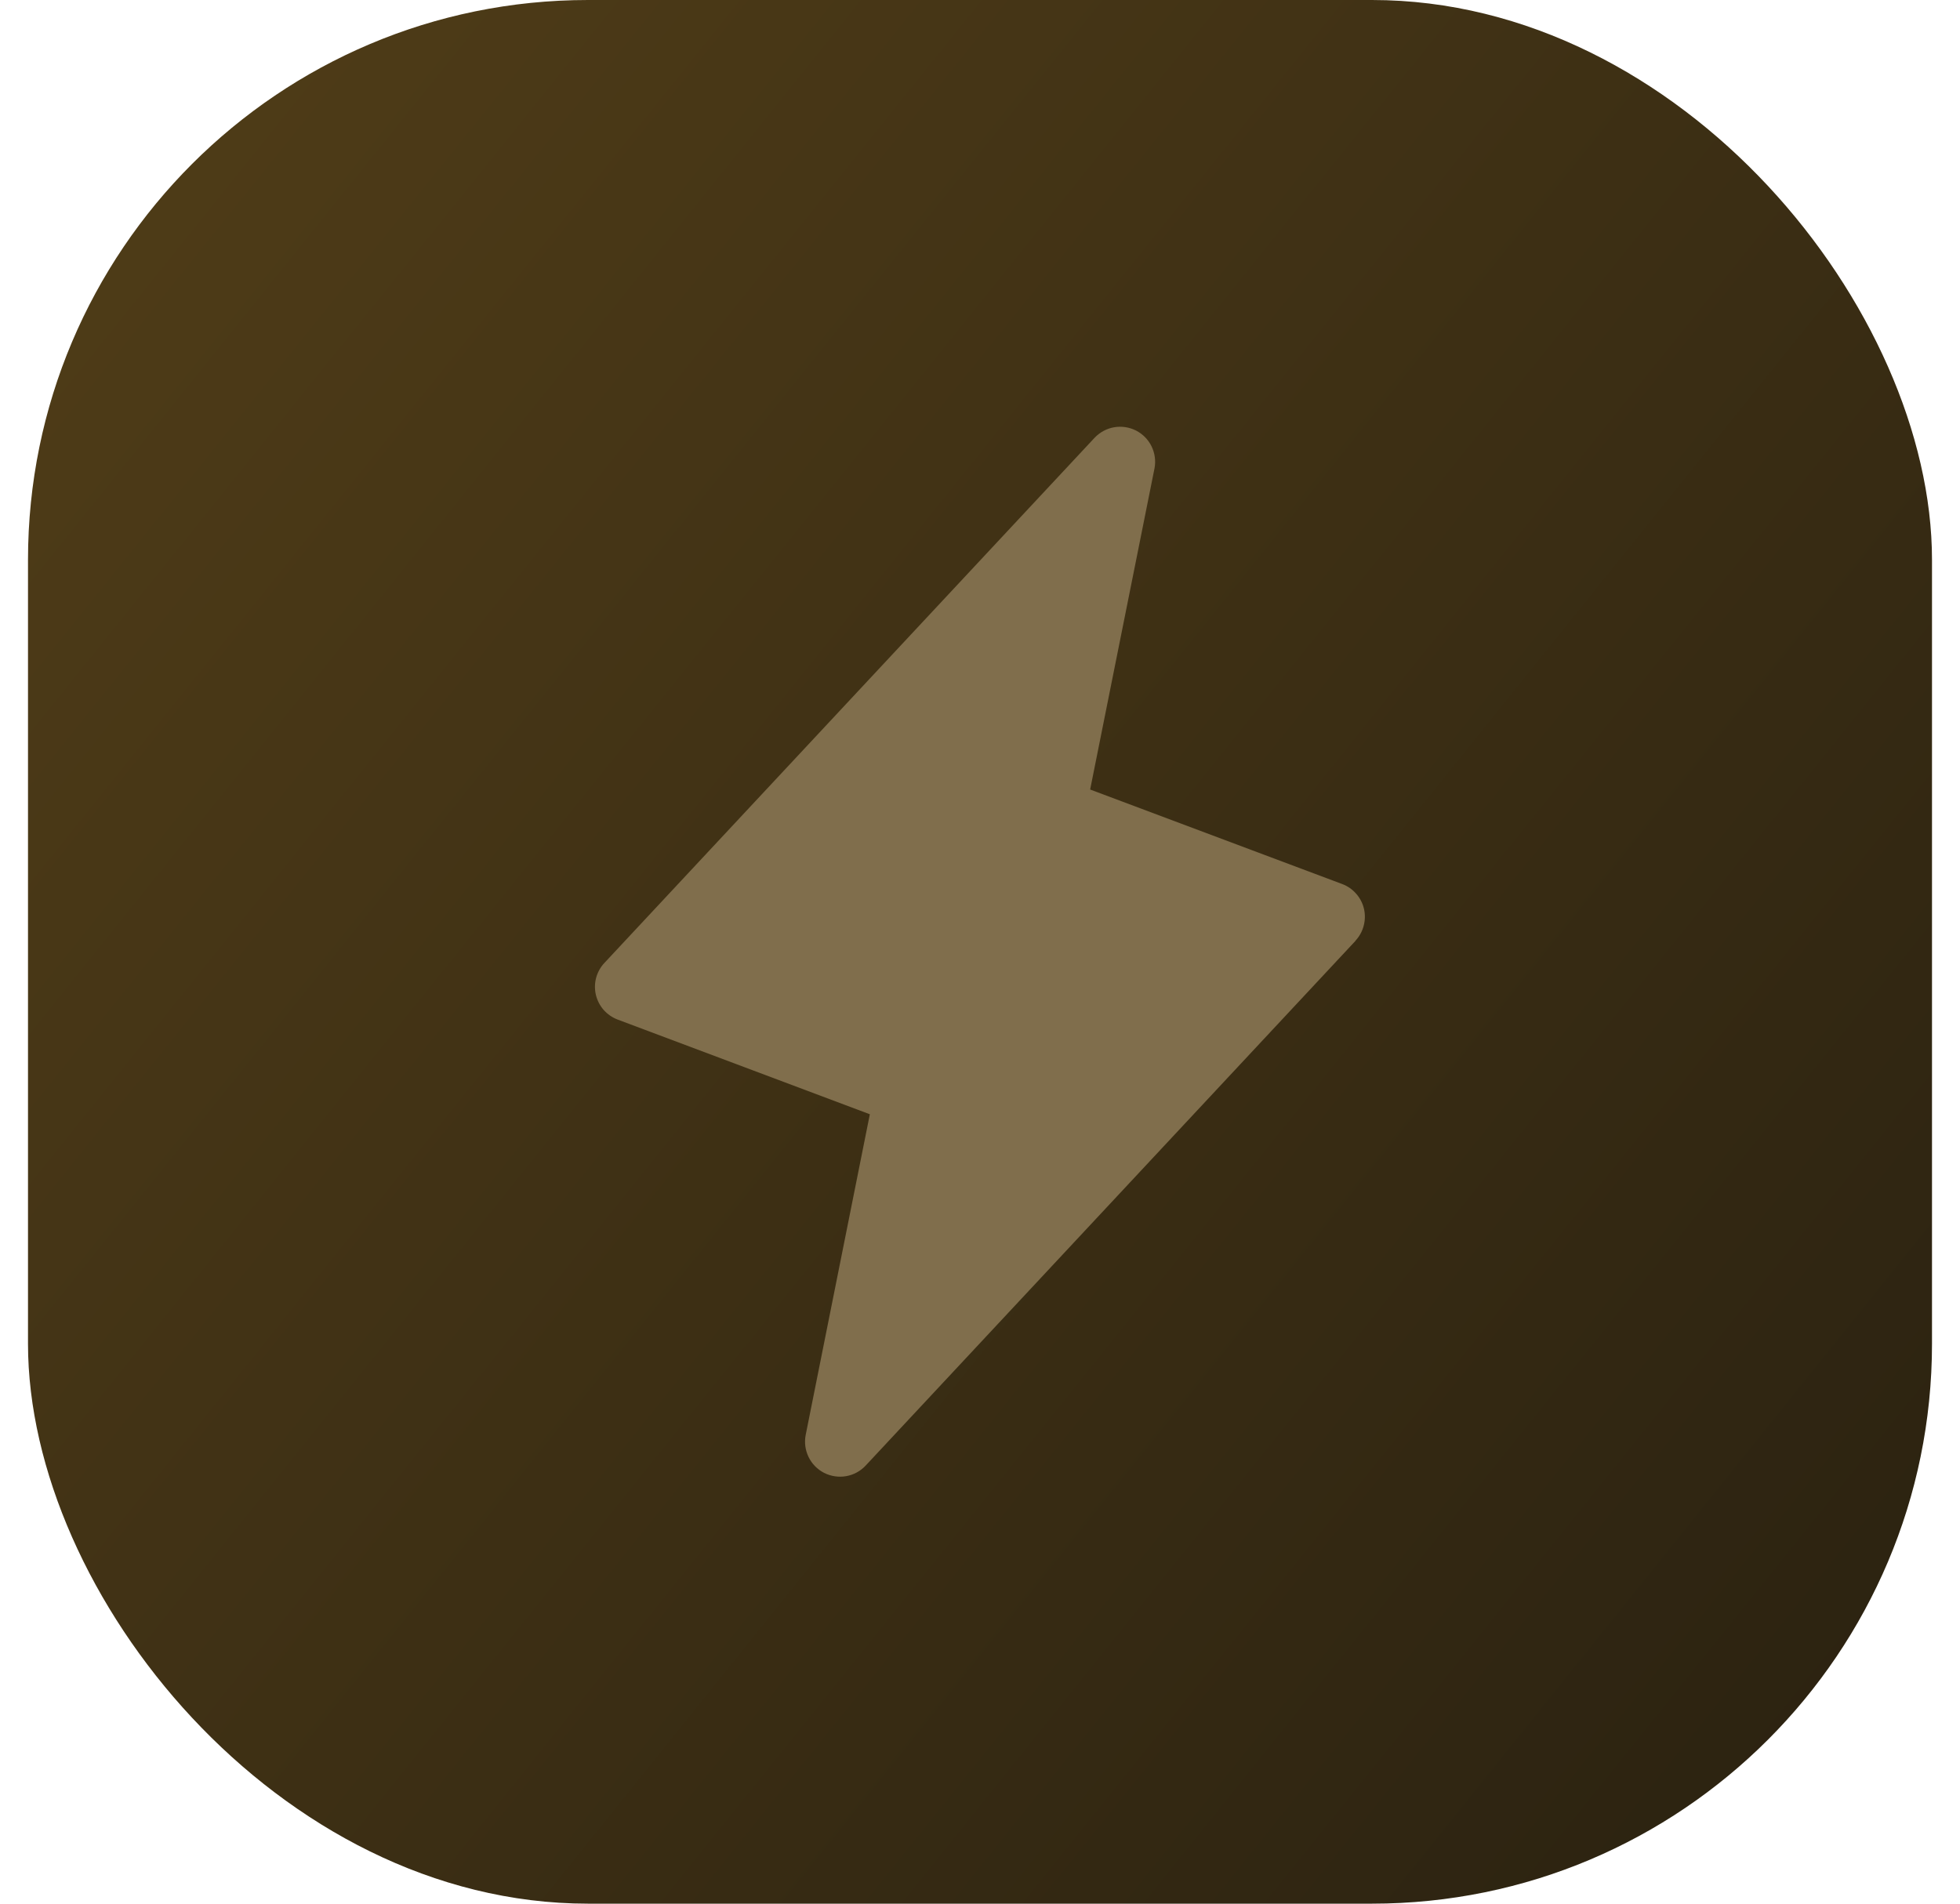
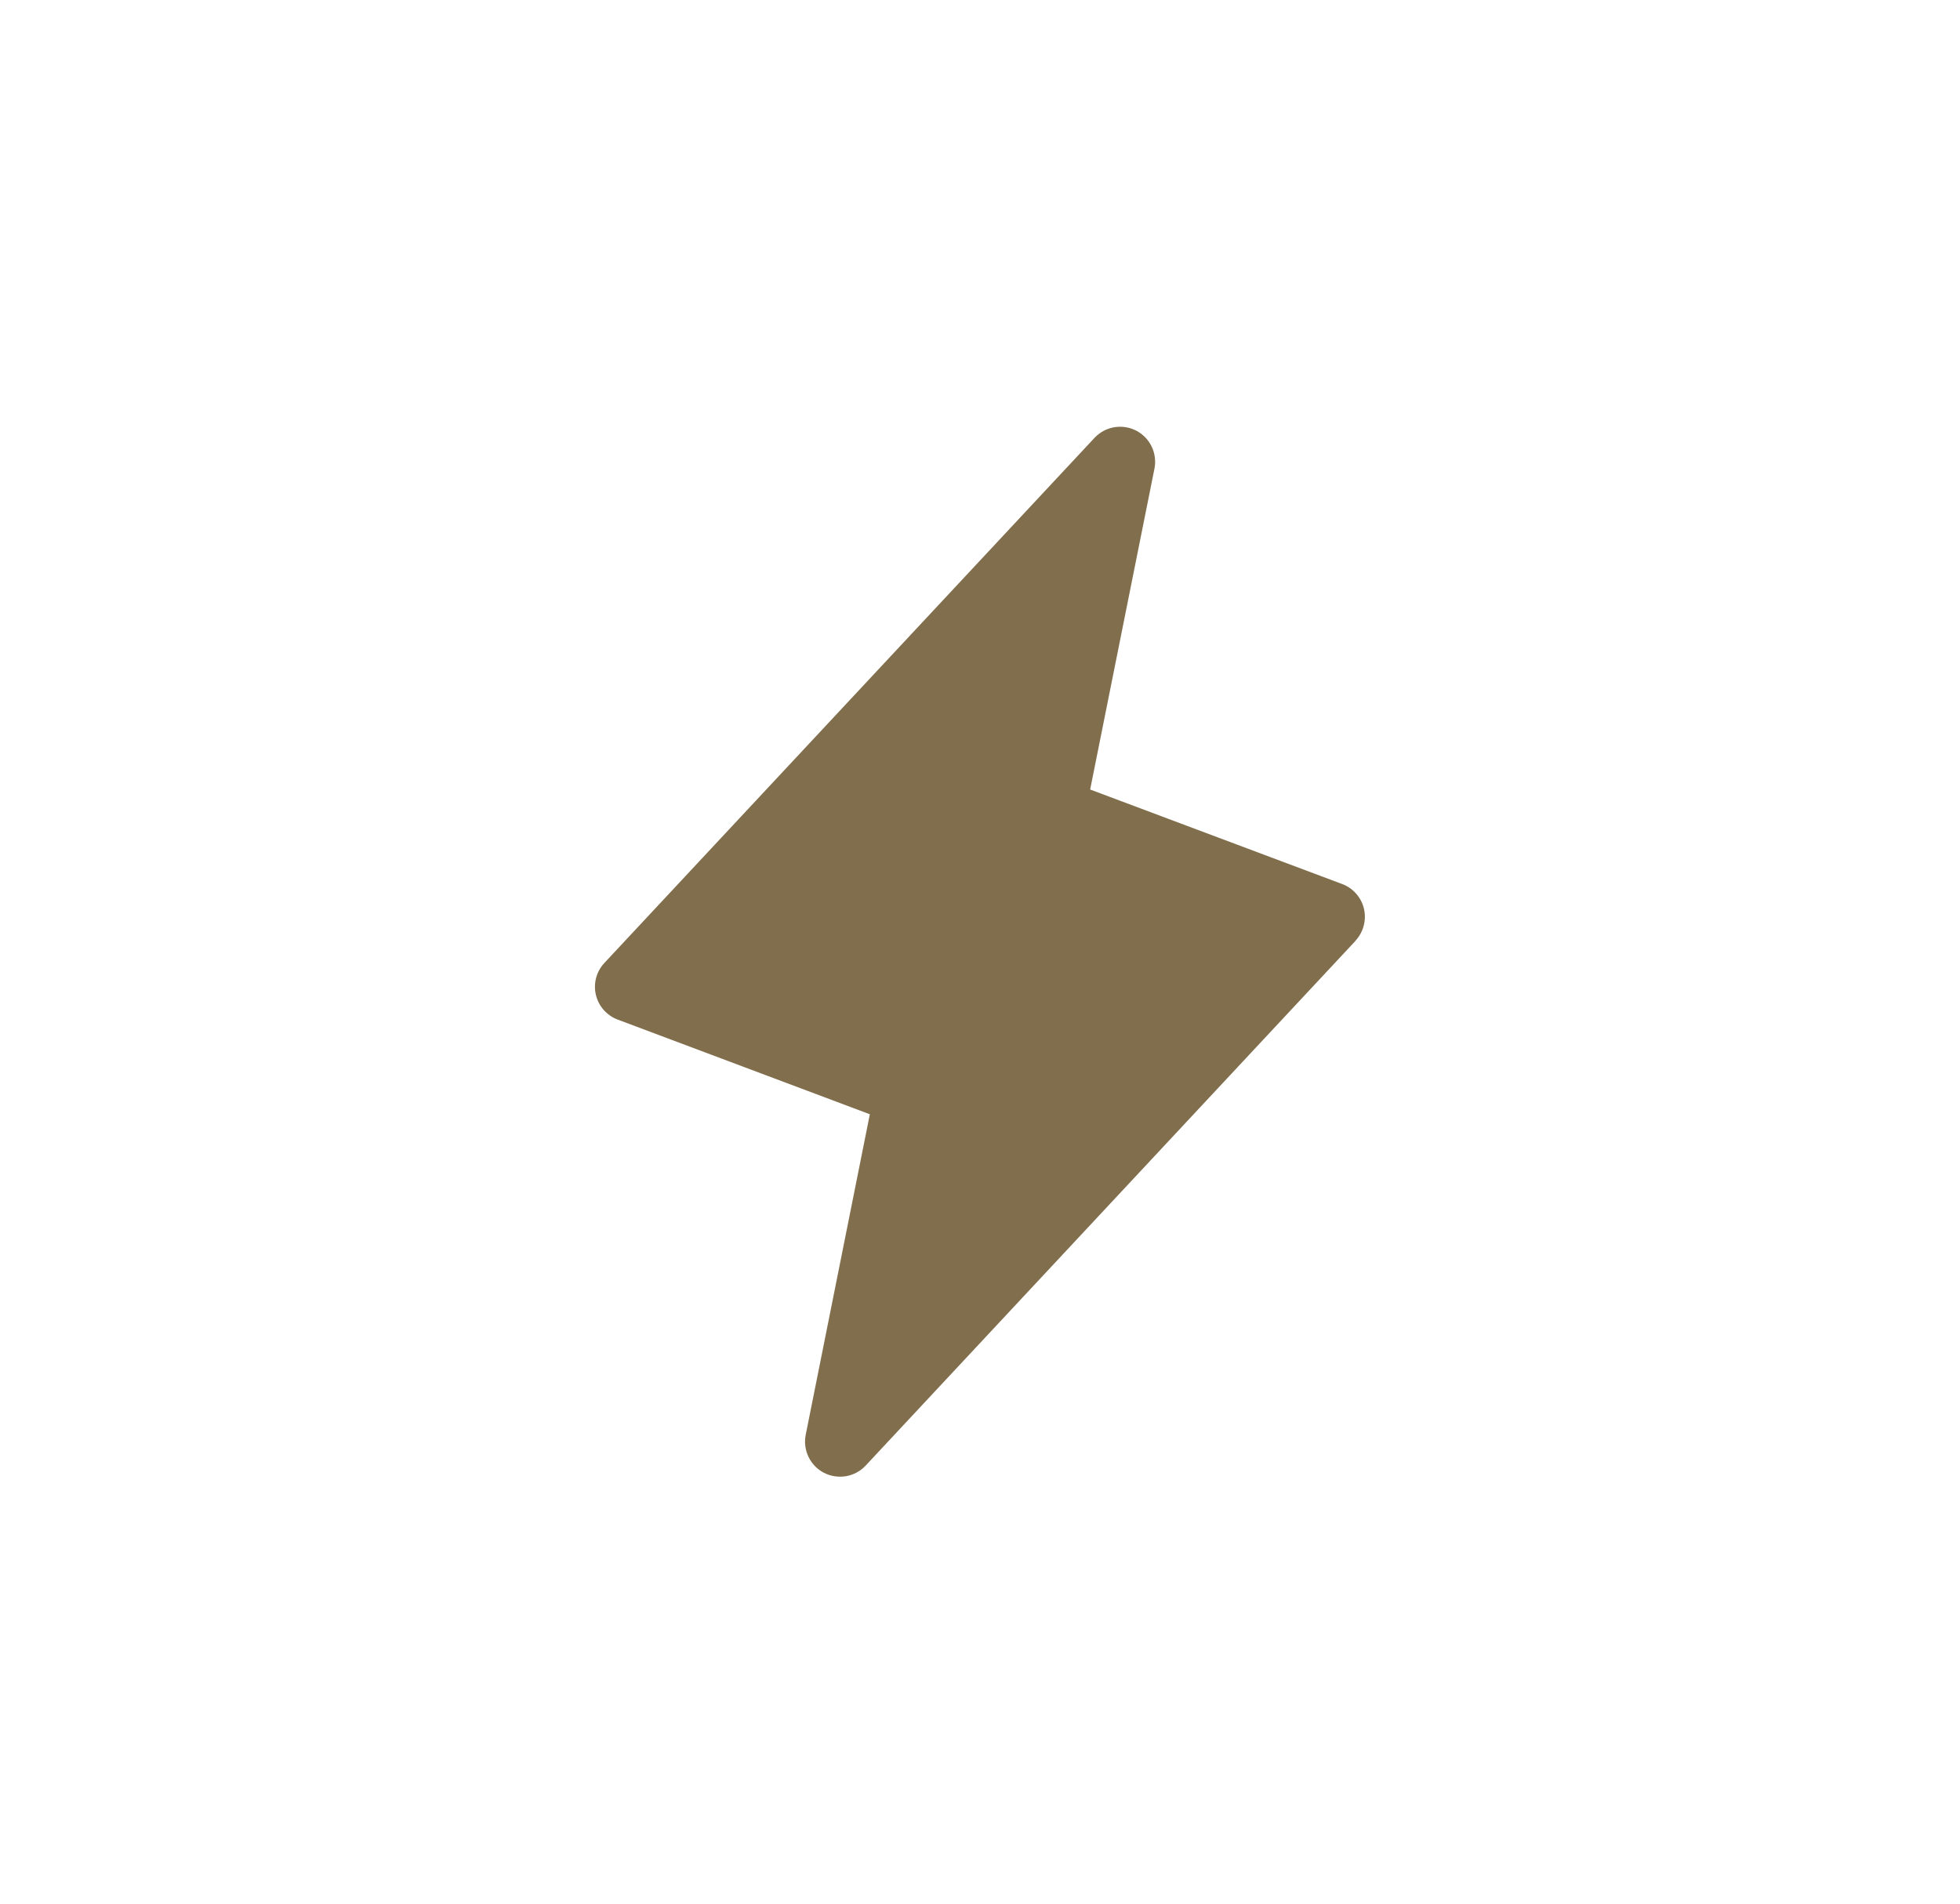
<svg xmlns="http://www.w3.org/2000/svg" width="35" height="34" viewBox="0 0 35 34" fill="none">
-   <rect x="0.5" width="34" height="34" rx="10" fill="url(#paint0_linear_3_137)" />
  <path d="M24.207 16.802L15.457 26.177C15.364 26.276 15.242 26.342 15.108 26.365C14.975 26.388 14.837 26.367 14.716 26.306C14.596 26.244 14.498 26.145 14.439 26.023C14.38 25.901 14.361 25.763 14.387 25.63L15.533 19.901L11.03 18.21C10.934 18.174 10.848 18.114 10.779 18.037C10.711 17.959 10.664 17.866 10.64 17.765C10.617 17.665 10.619 17.56 10.646 17.46C10.674 17.361 10.725 17.269 10.796 17.195L19.546 7.819C19.639 7.721 19.761 7.654 19.895 7.631C20.028 7.608 20.166 7.629 20.287 7.69C20.407 7.752 20.505 7.851 20.564 7.973C20.623 8.095 20.642 8.233 20.616 8.366L19.467 14.101L23.97 15.79C24.066 15.826 24.151 15.886 24.218 15.963C24.286 16.04 24.334 16.133 24.357 16.233C24.38 16.333 24.378 16.437 24.351 16.536C24.325 16.636 24.274 16.727 24.204 16.802H24.207Z" fill="#806E4C" />
  <defs>
    <linearGradient id="paint0_linear_3_137" x1="34.5" y1="28.572" x2="-15.338" y2="-11.491" gradientUnits="userSpaceOnUse">
      <stop stop-color="#2C2311" />
      <stop offset="1" stop-color="#61491B" />
    </linearGradient>
  </defs>
</svg>